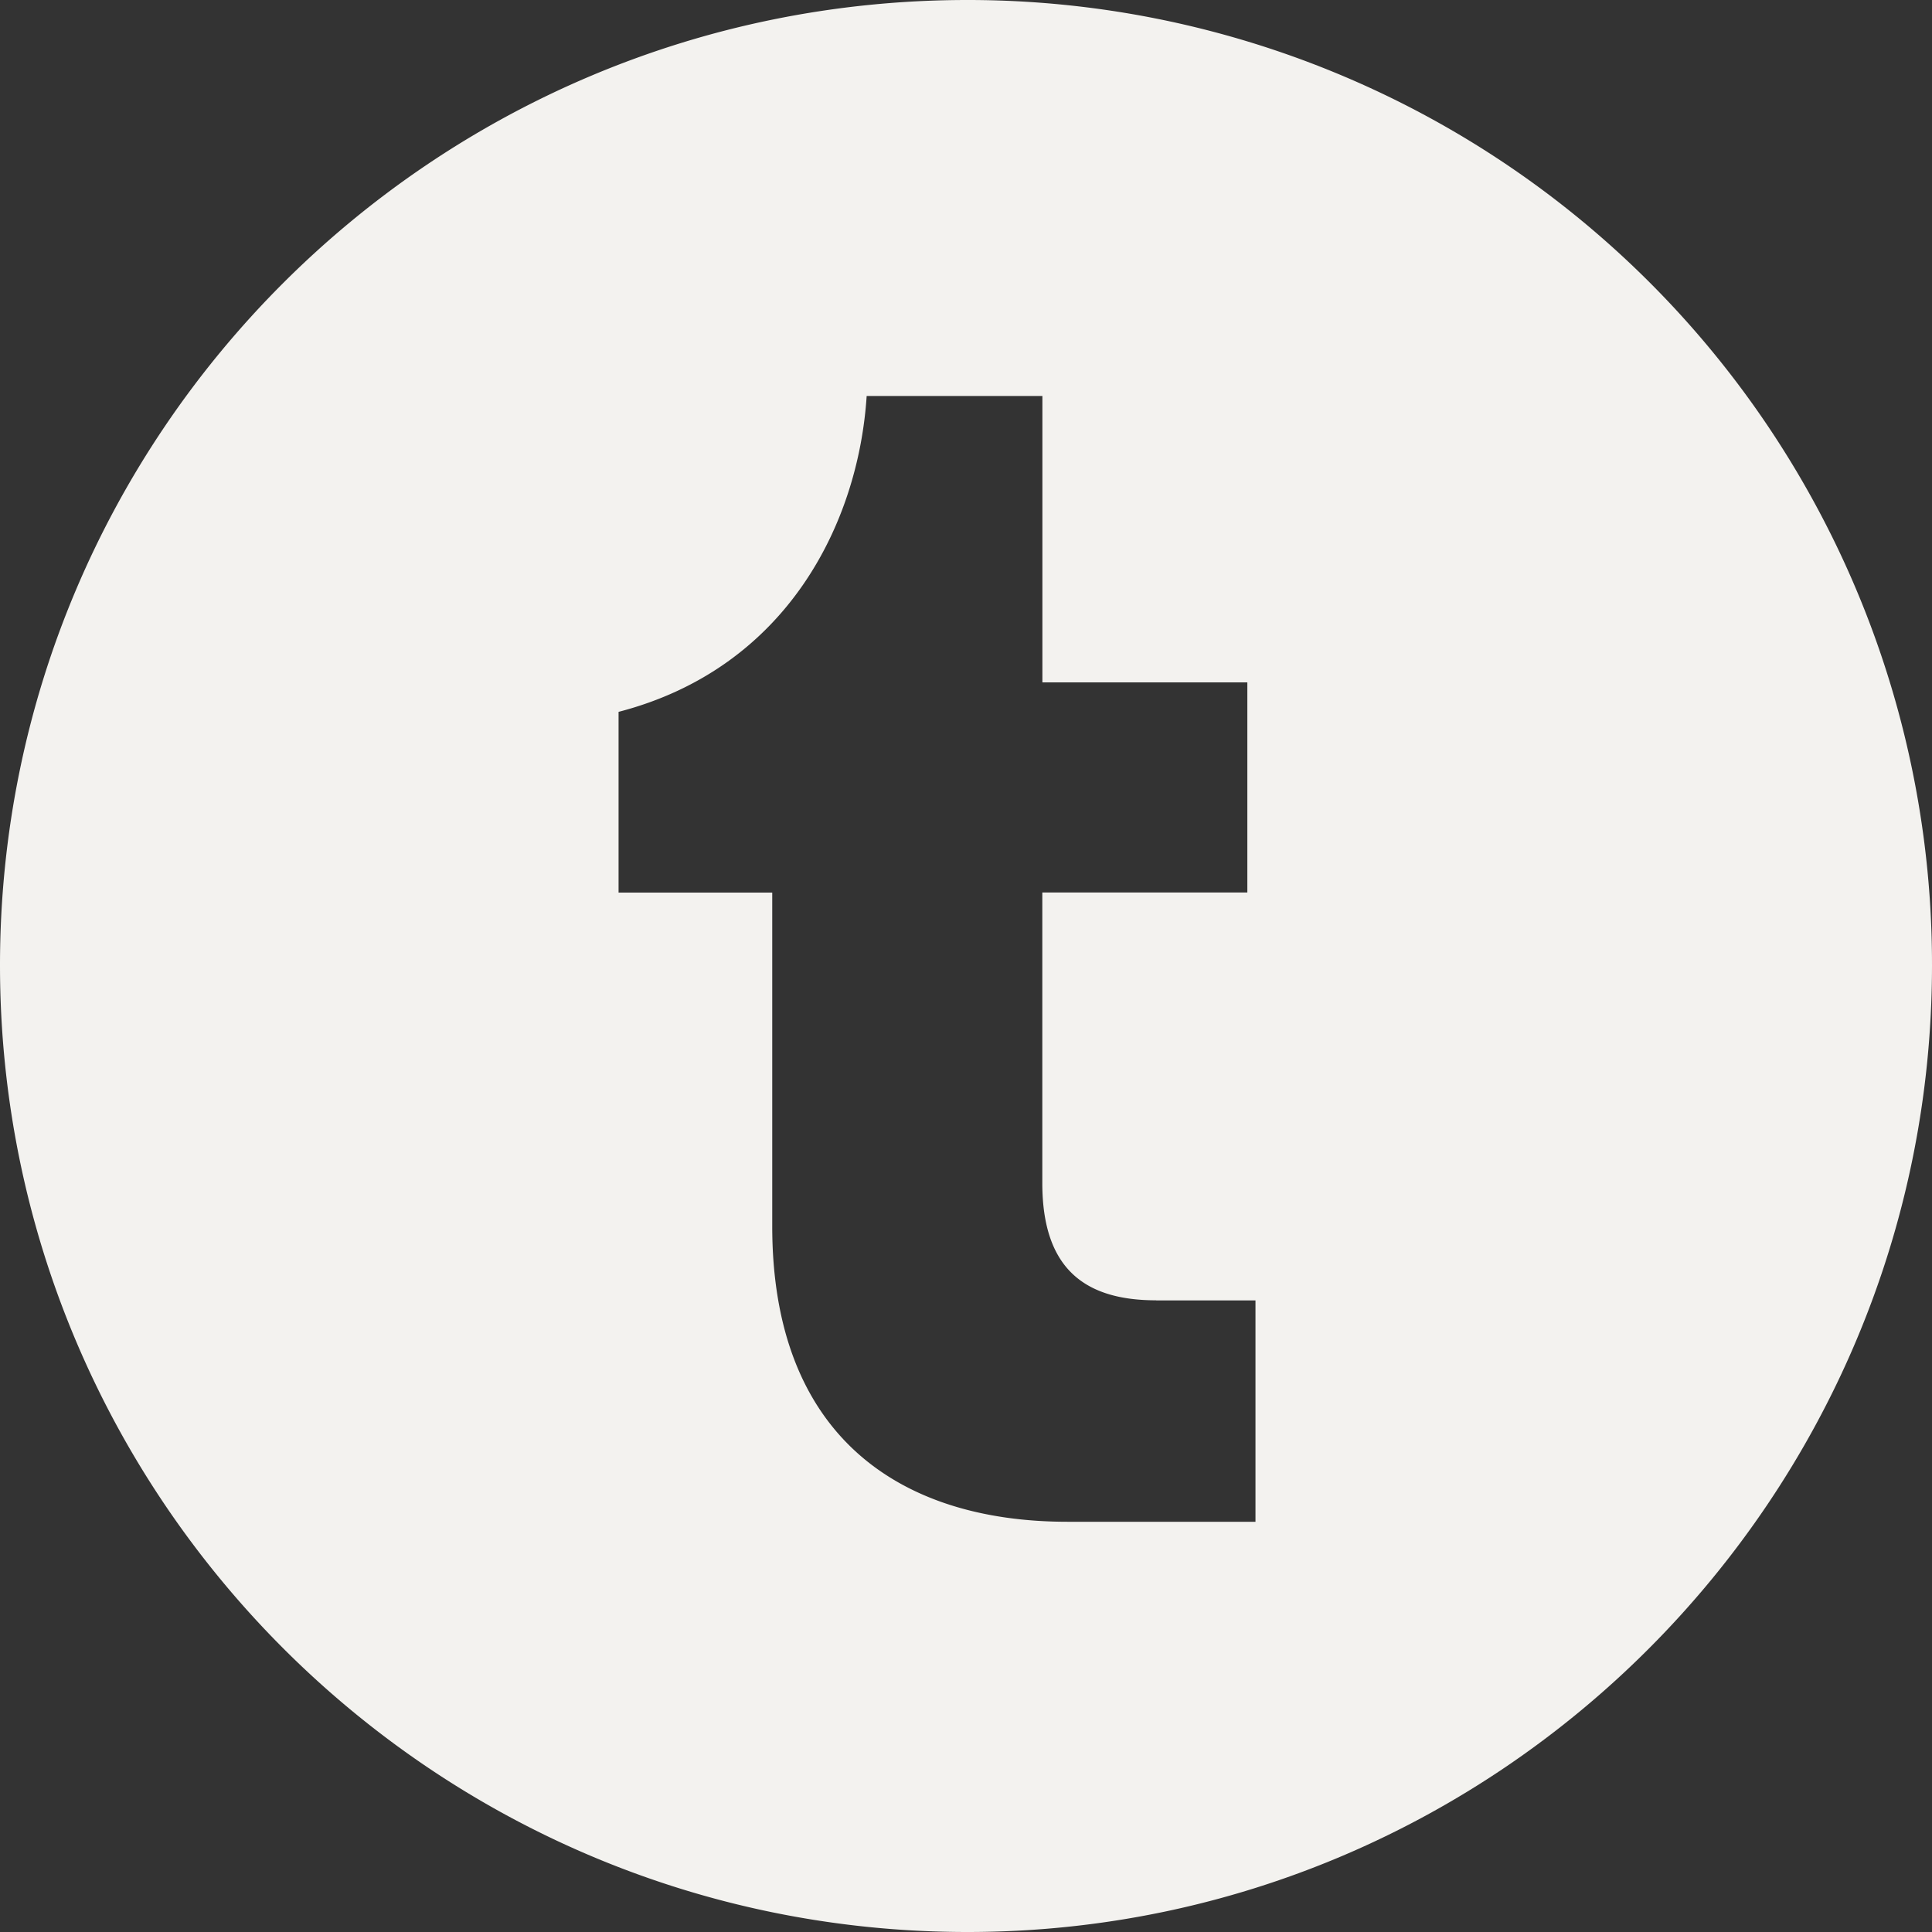
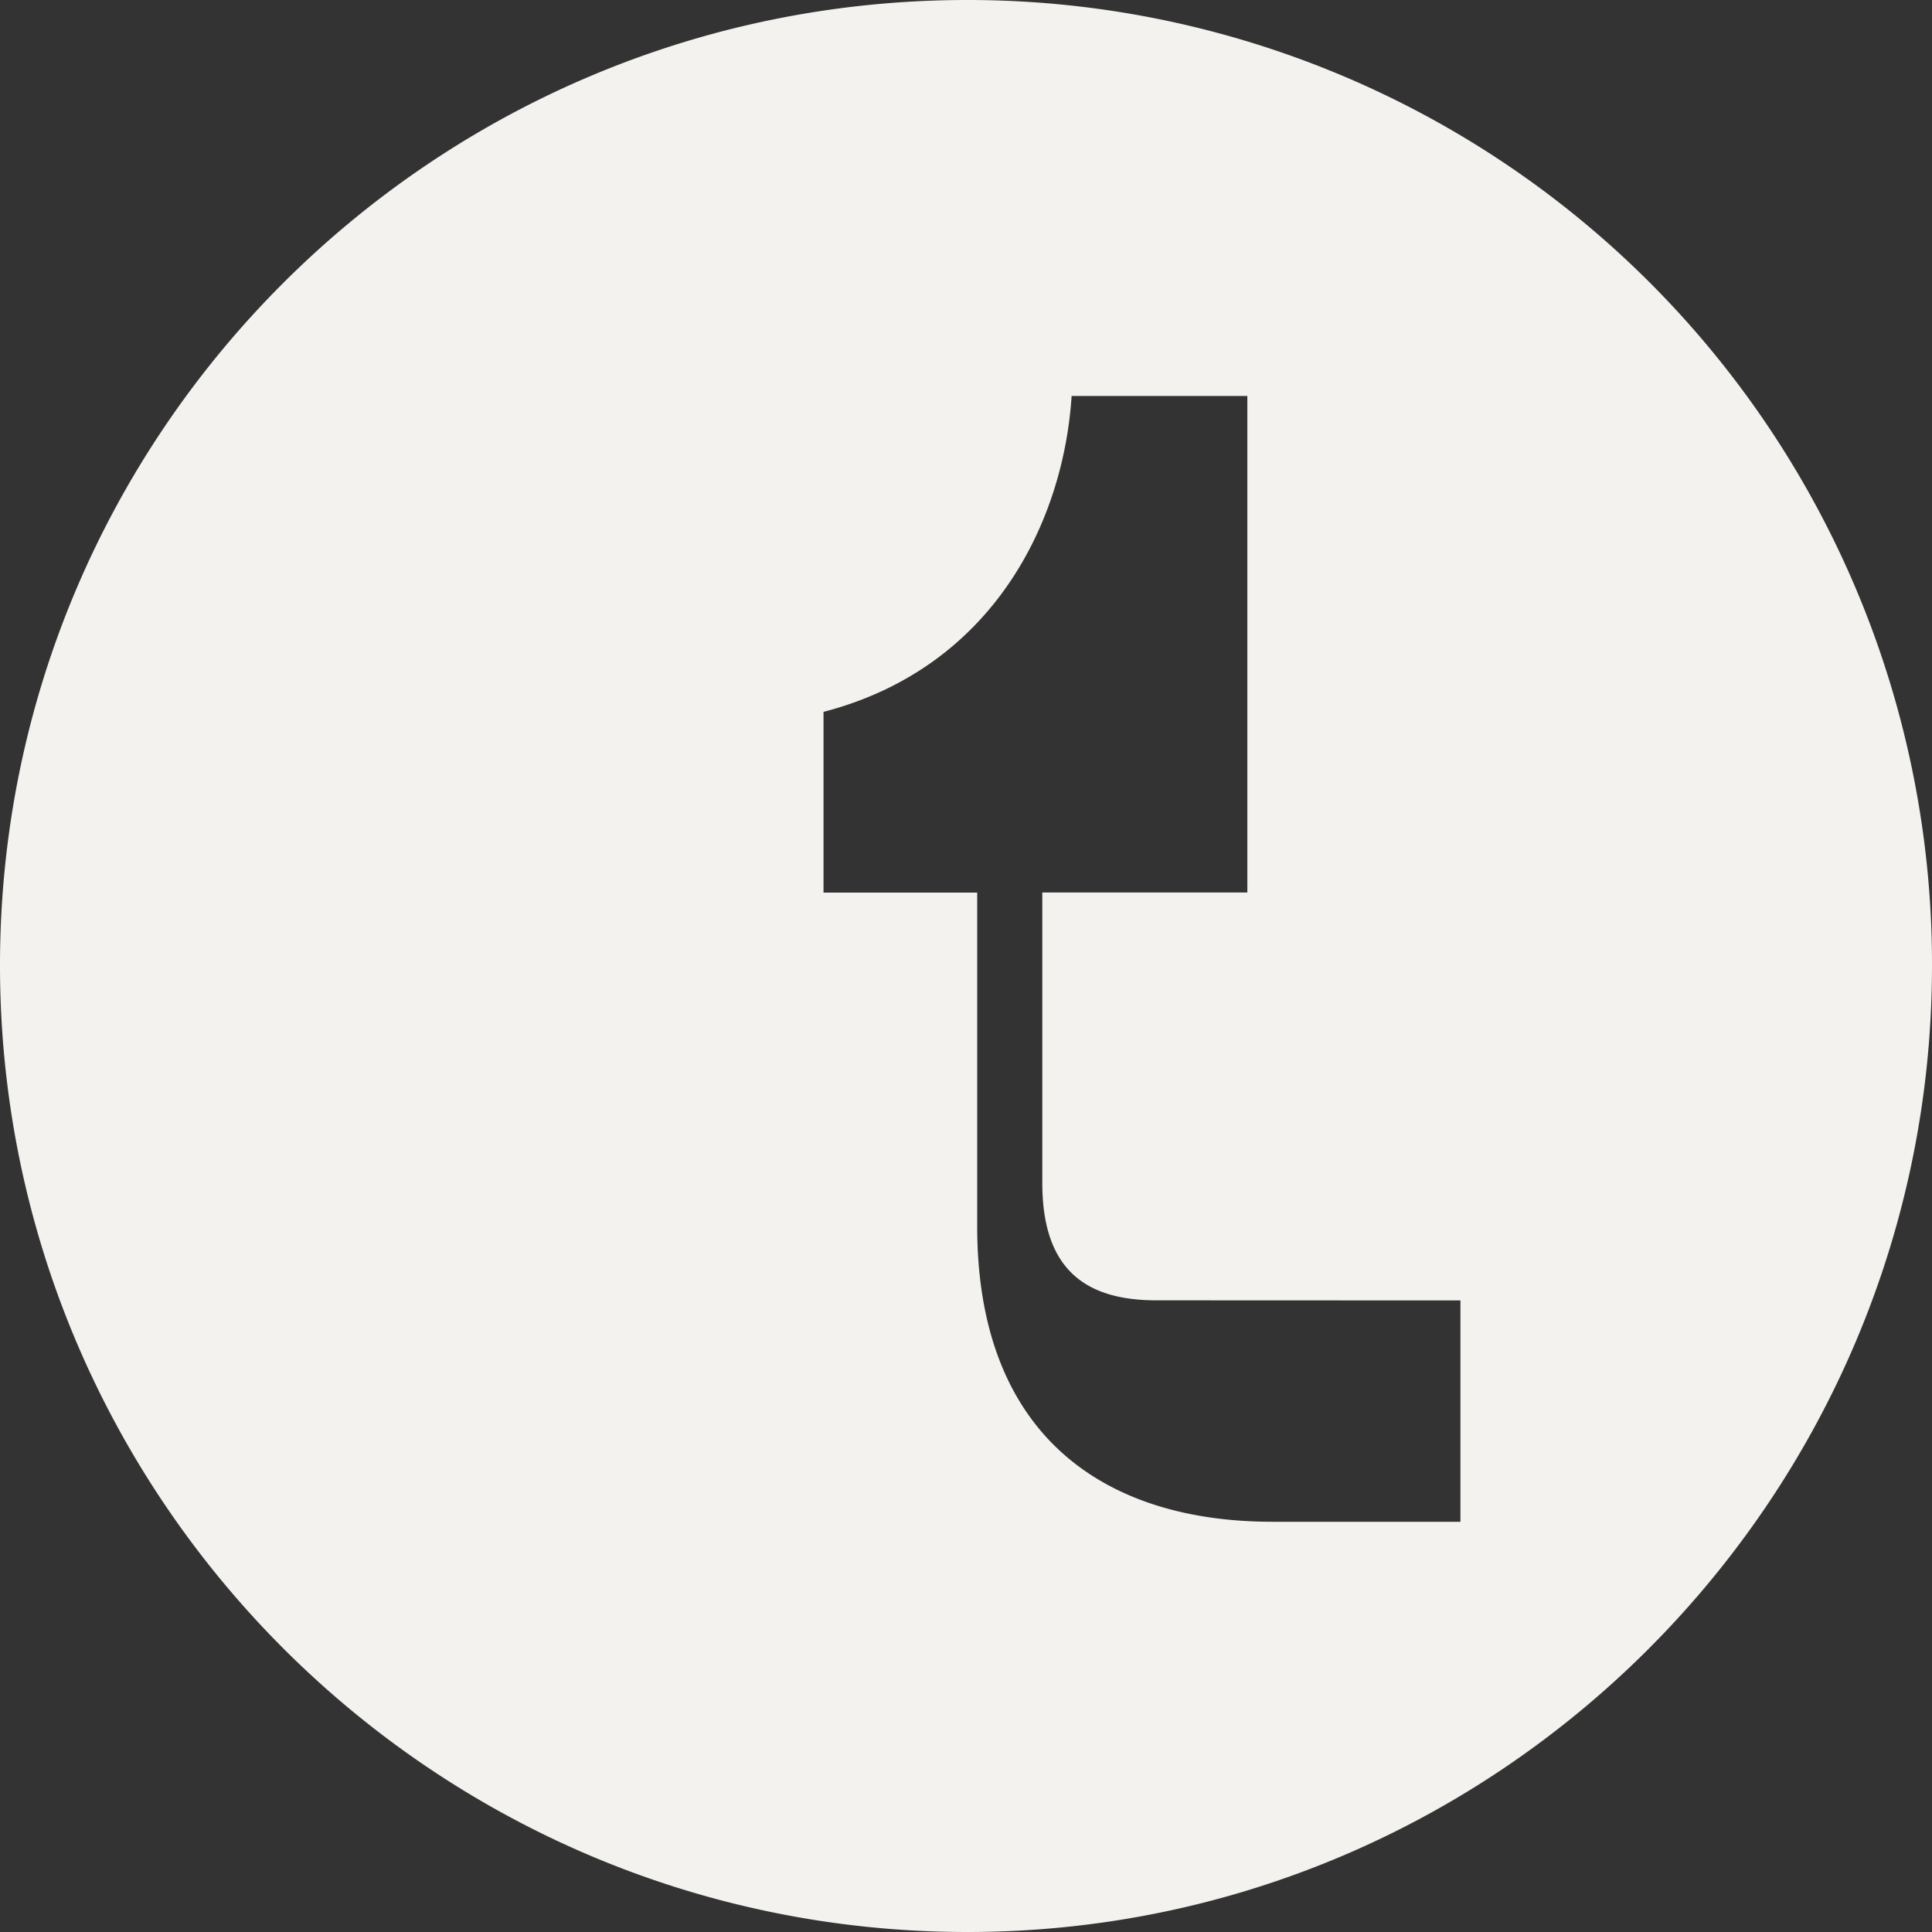
<svg xmlns="http://www.w3.org/2000/svg" width="24" height="24" fill="none">
  <rect width="100%" height="100%" fill="#333333" stroke="none" />
-   <path fill-rule="evenodd" clip-rule="evenodd" d="M0 11.991C0 5.38 5.374 0 12.018 0A11.977 11.977 0 0124 11.991C24 18.604 18.625 24 12.018 24 5.374 24 0 18.604 0 11.991zm14.363 4.162c-.868 0-1.415-.374-1.415-1.456v-3.61h2.547v-2.61h-2.546V4.919h-2.183c-.101 1.568-.98 3.378-3.082 3.924v2.245h1.909v4.146c0 2.588 1.566 3.67 3.669 3.67h2.334v-2.75h-1.233z" fill="#F3F2EF" />
+   <path fill-rule="evenodd" clip-rule="evenodd" d="M0 11.991C0 5.38 5.374 0 12.018 0A11.977 11.977 0 0124 11.991C24 18.604 18.625 24 12.018 24 5.374 24 0 18.604 0 11.991zm14.363 4.162c-.868 0-1.415-.374-1.415-1.456v-3.61h2.547v-2.61V4.919h-2.183c-.101 1.568-.98 3.378-3.082 3.924v2.245h1.909v4.146c0 2.588 1.566 3.67 3.669 3.67h2.334v-2.75h-1.233z" fill="#F3F2EF" />
</svg>